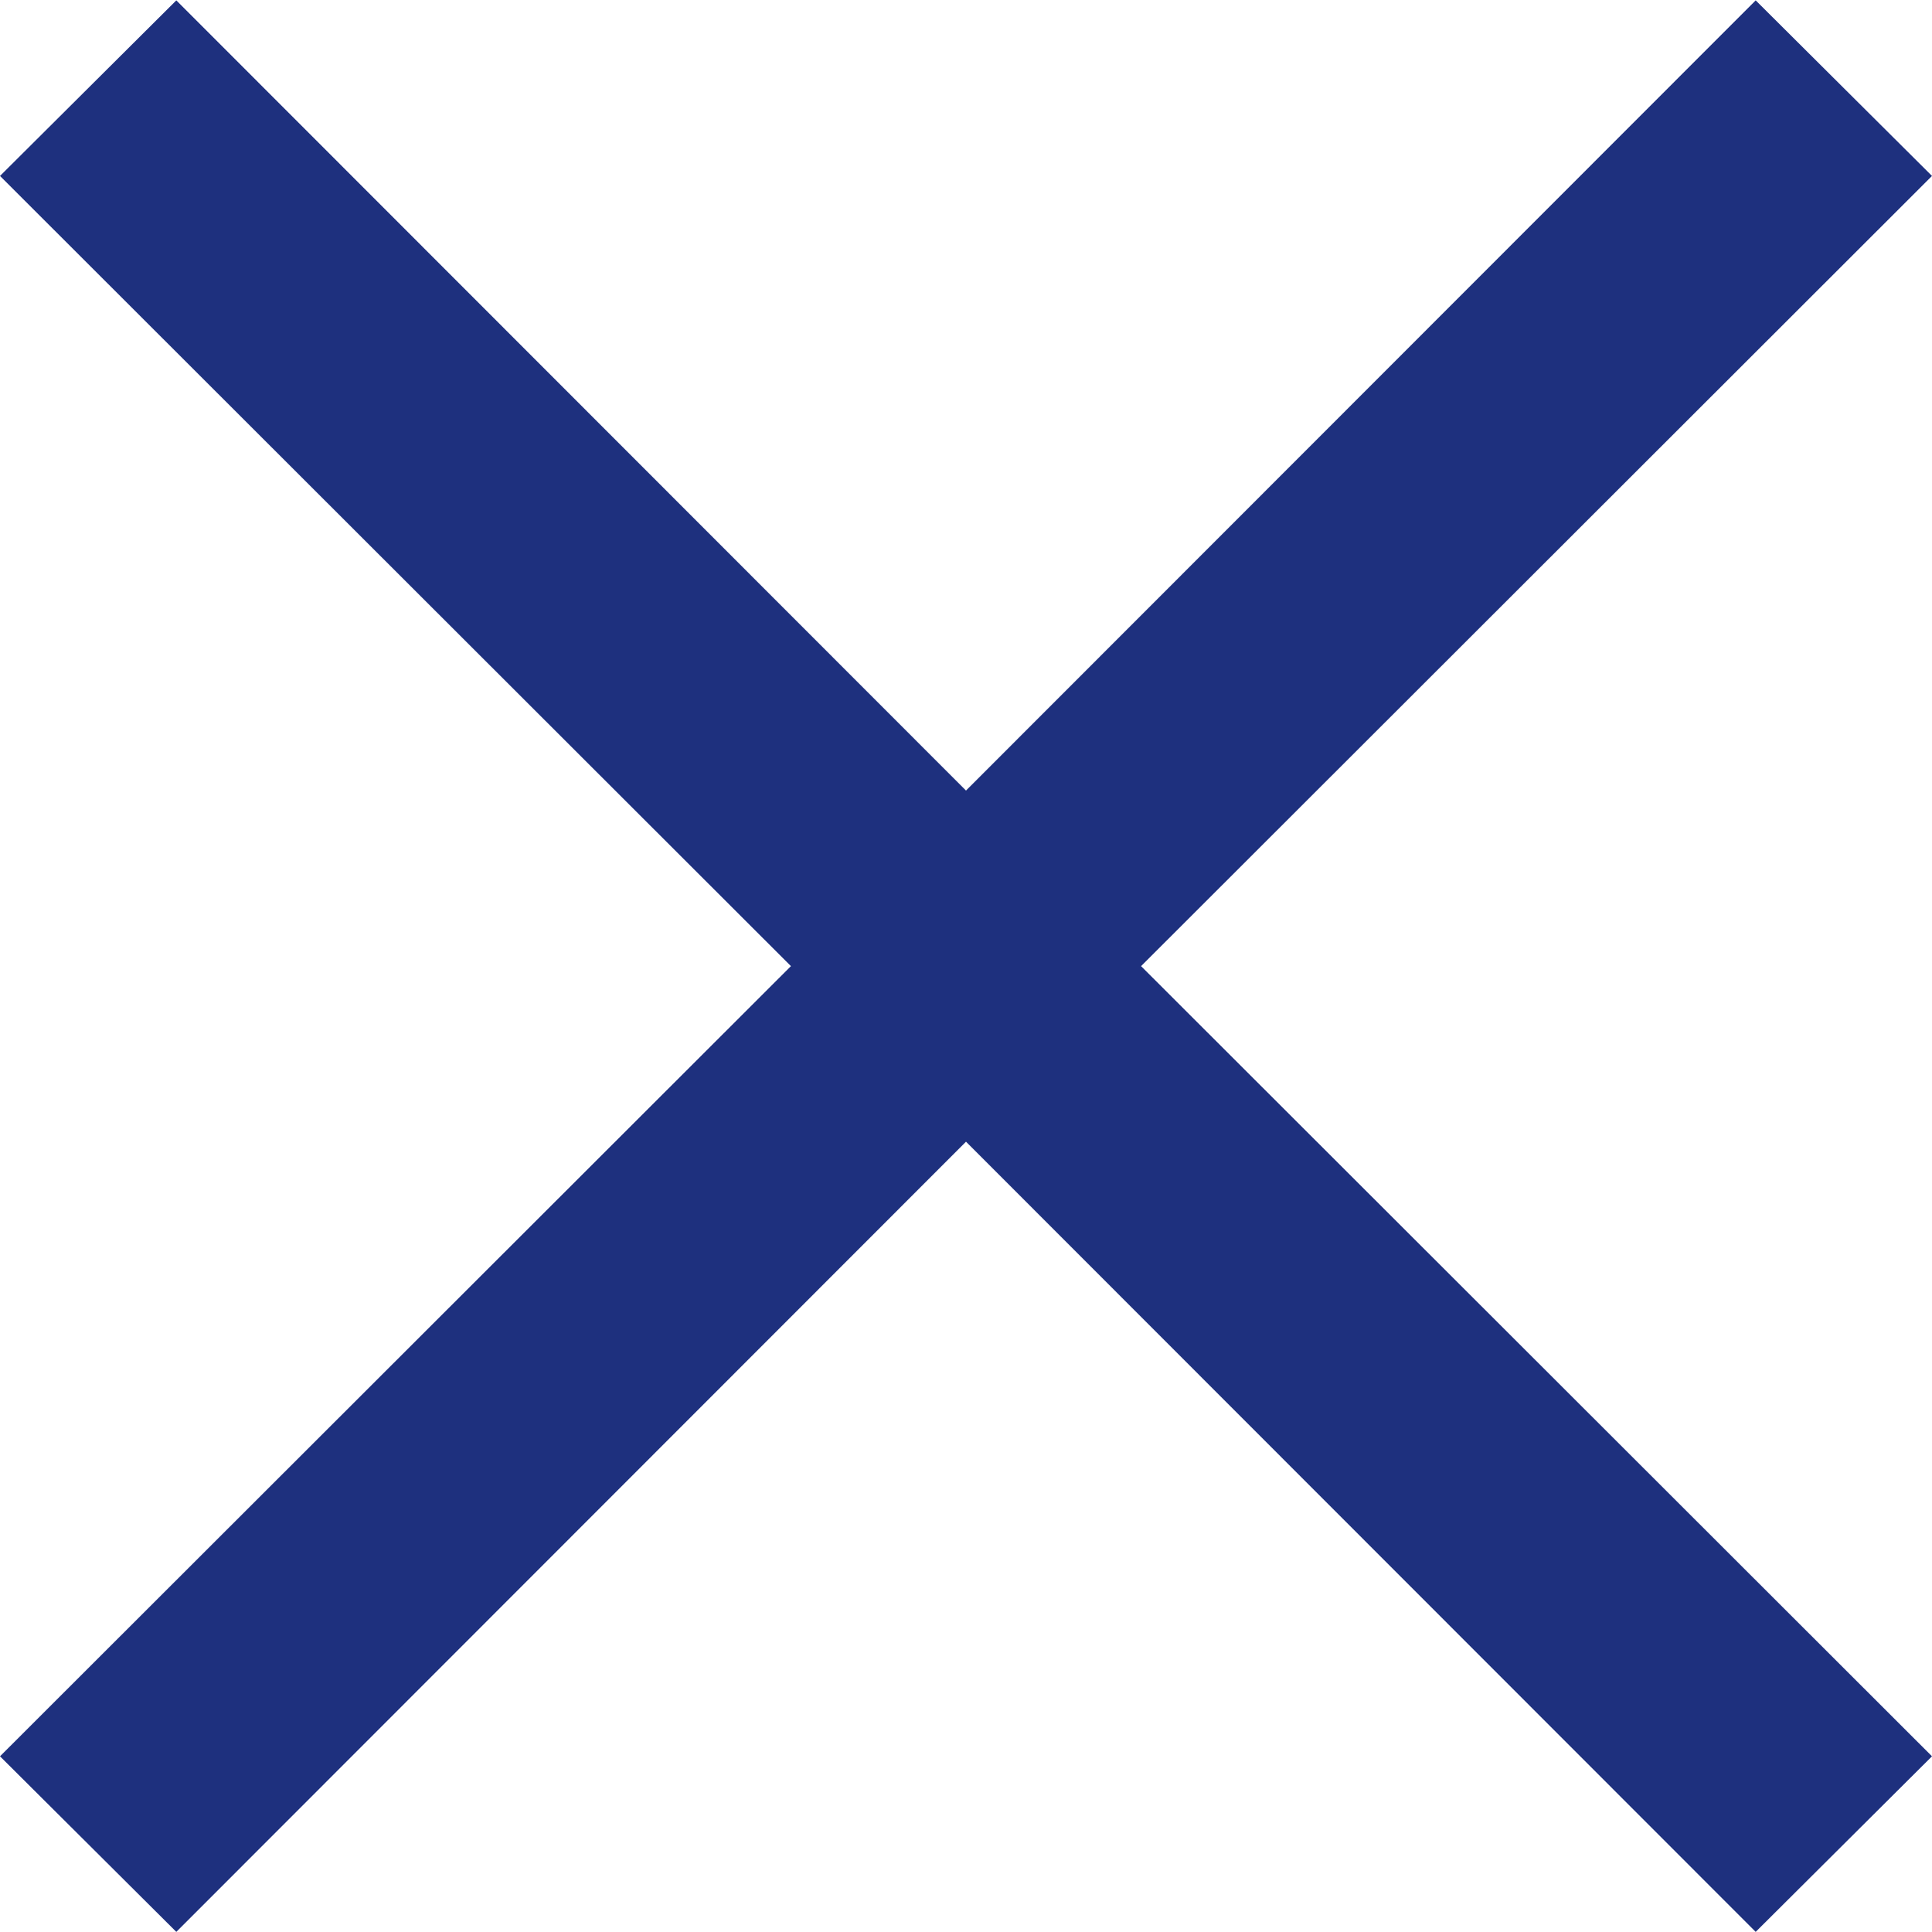
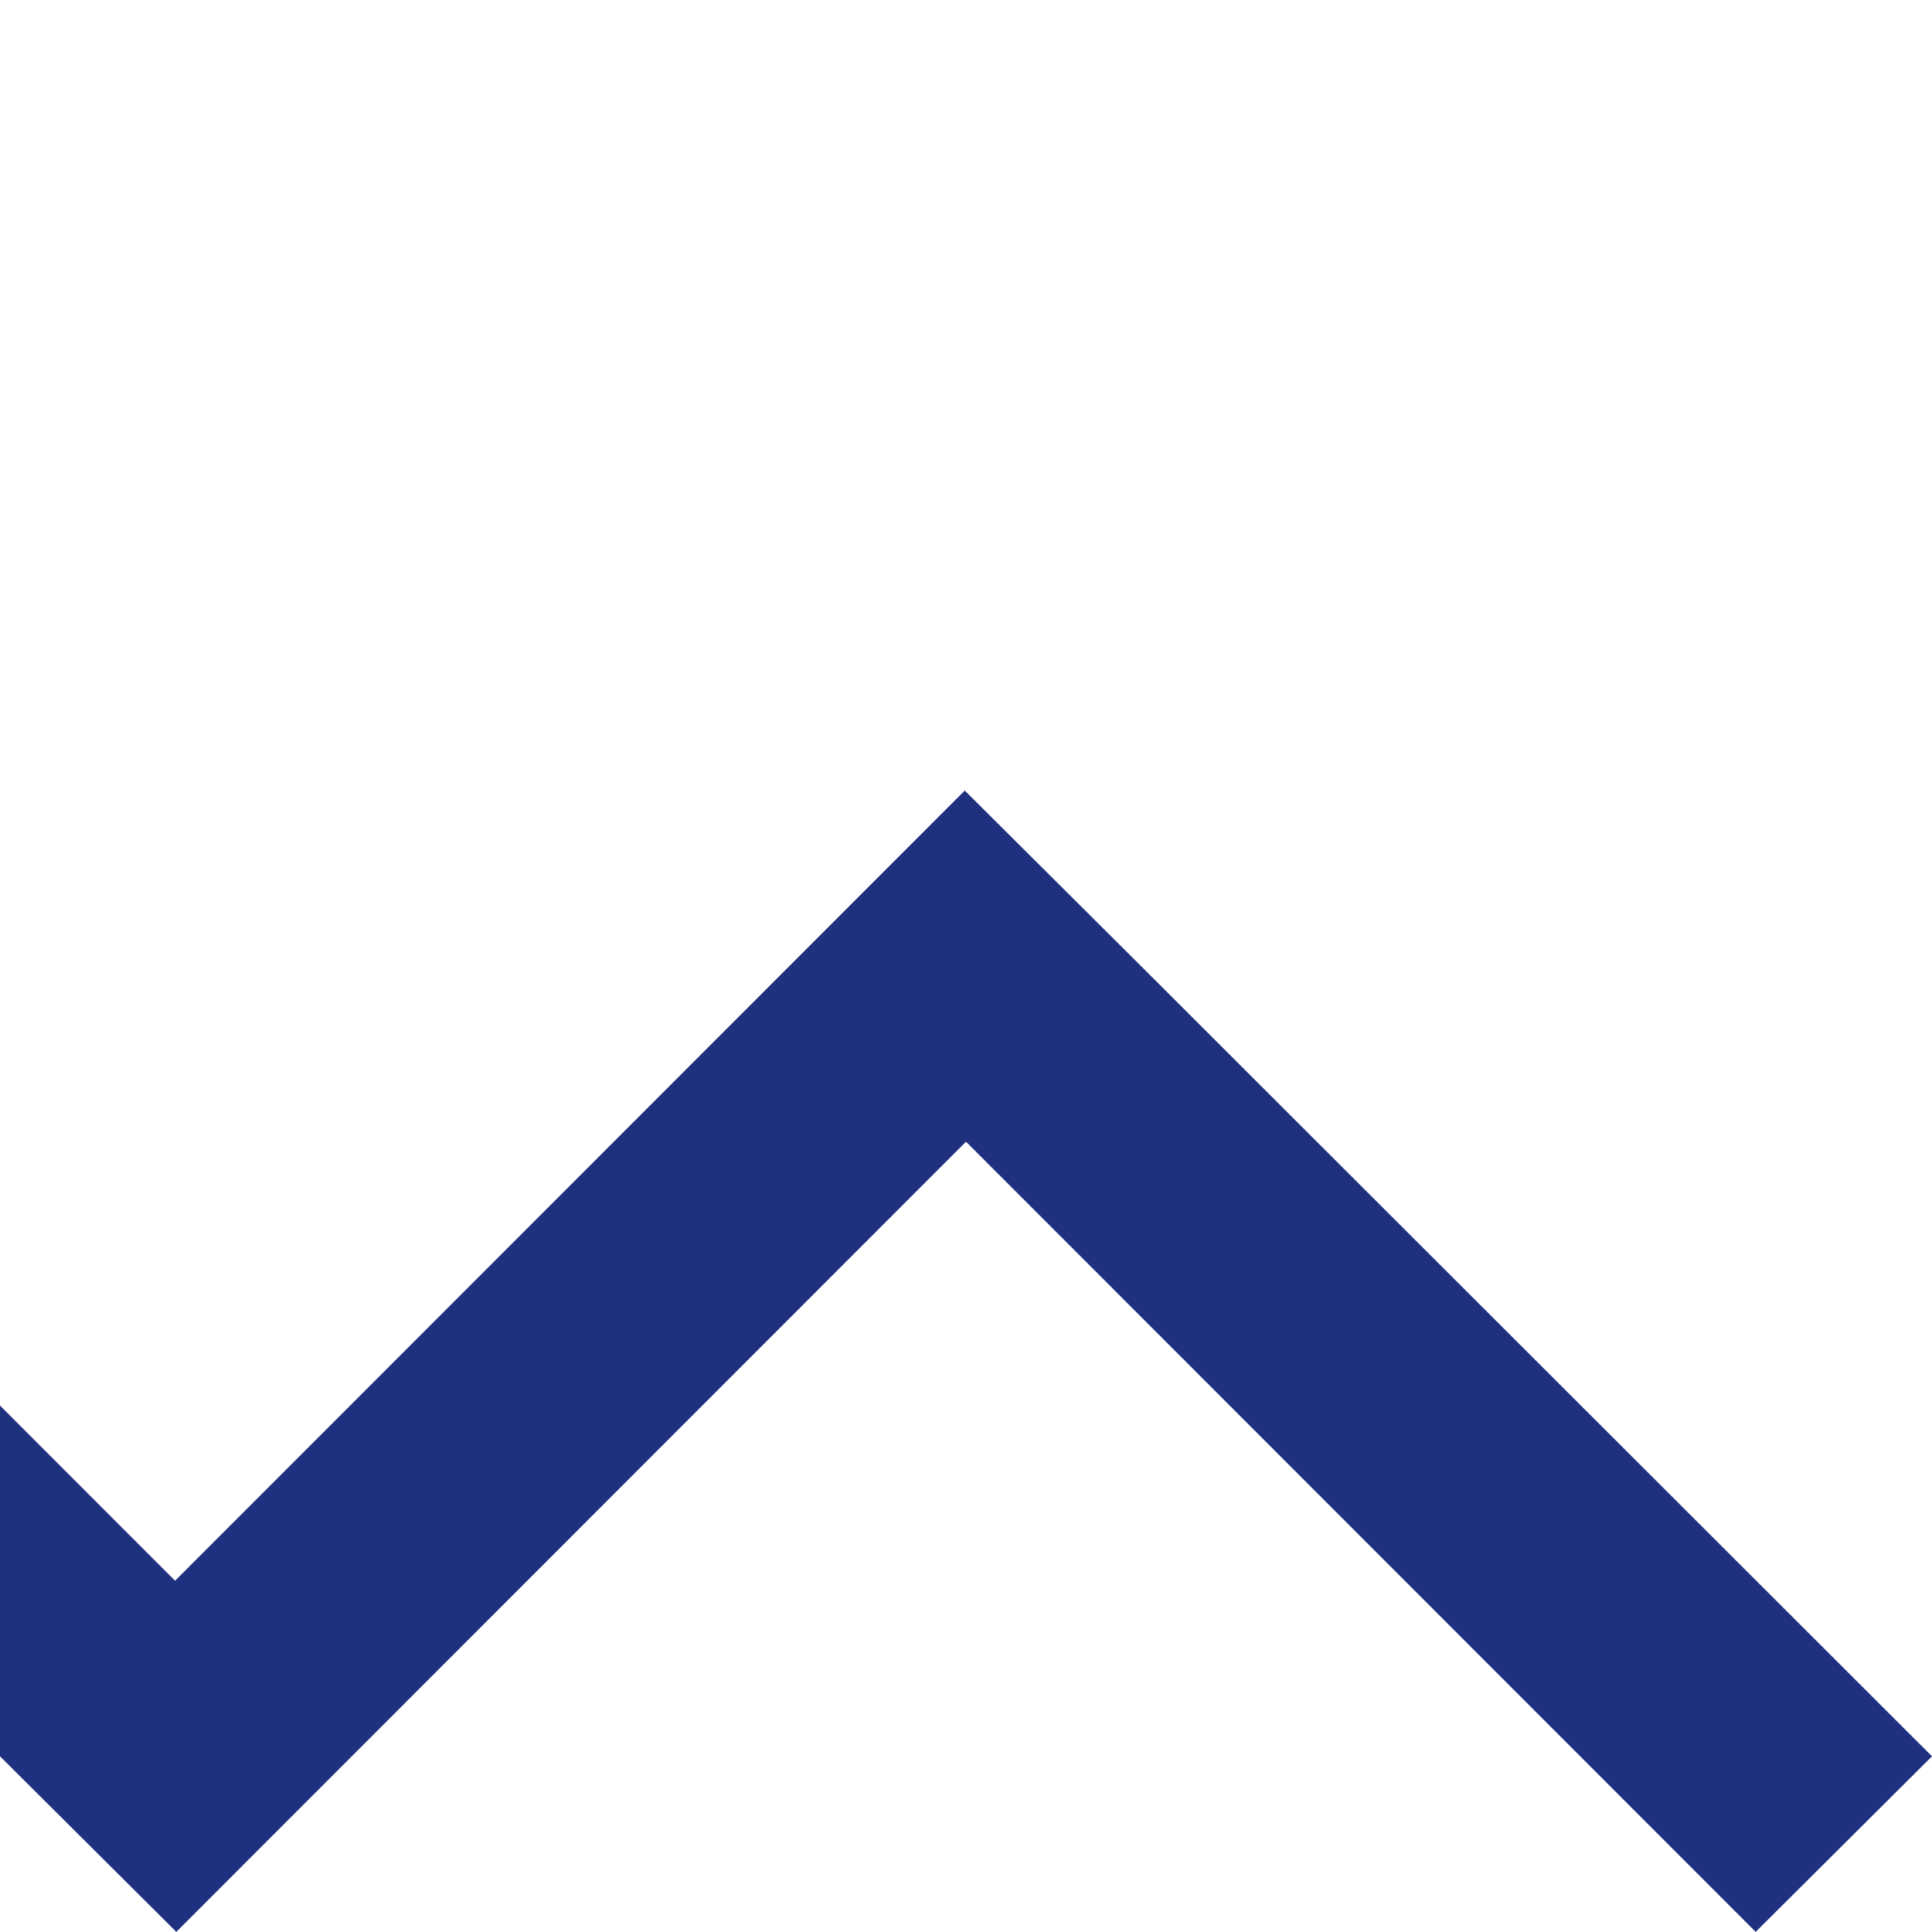
<svg xmlns="http://www.w3.org/2000/svg" width="15.56" height="15.562" viewBox="0 0 15.56 15.562">
  <defs>
    <style>
      .cls-1 {
        fill: #1e307e;
        fill-rule: evenodd;
      }
    </style>
  </defs>
-   <path id="矩形_3_拷贝_9" data-name="矩形 3 拷贝 9" class="cls-1" d="M1837.78,46.364l-1.42,1.414L1830,41.414l-6.36,6.364-1.42-1.414L1828.59,40l-6.37-6.364,1.42-1.414,6.36,6.364,6.36-6.364,1.42,1.414L1831.41,40Z" transform="translate(-1822.22 -32.219)" />
+   <path id="矩形_3_拷贝_9" data-name="矩形 3 拷贝 9" class="cls-1" d="M1837.78,46.364l-1.42,1.414L1830,41.414l-6.36,6.364-1.42-1.414l-6.37-6.364,1.42-1.414,6.36,6.364,6.36-6.364,1.42,1.414L1831.41,40Z" transform="translate(-1822.22 -32.219)" />
</svg>